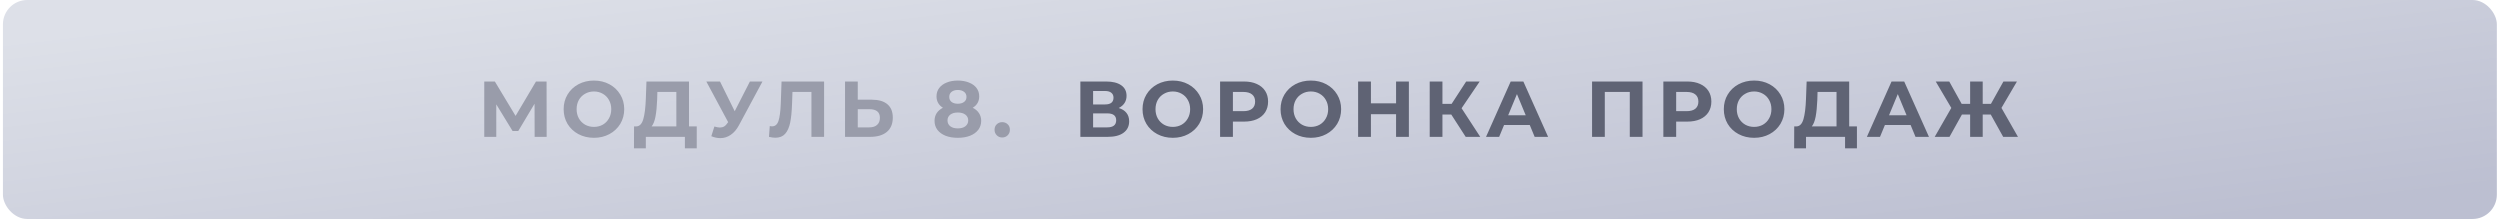
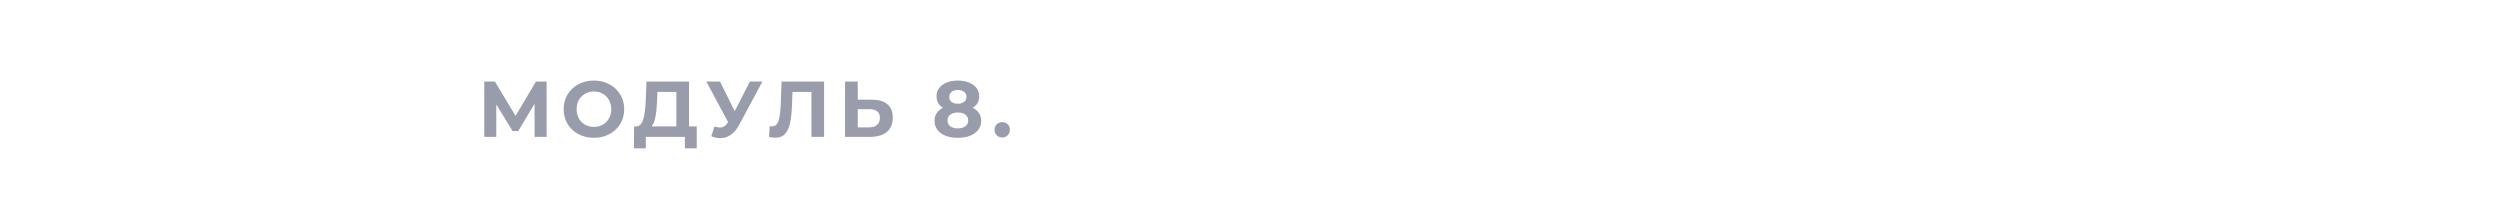
<svg xmlns="http://www.w3.org/2000/svg" width="411" height="36" viewBox="0 0 411 36" fill="none">
-   <rect x="0.482" width="410" height="36" rx="4" fill="url(#paint0_linear_858_2794)" />
  <path d="M87.894 22.5L87.881 17.053L85.203 21.538H84.267L81.589 17.157V22.5H79.613V13.4H81.355L84.761 19.055L88.115 13.4H89.857L89.87 22.5H87.894ZM97.643 22.656C96.698 22.656 95.845 22.452 95.082 22.045C94.328 21.638 93.734 21.079 93.301 20.368C92.876 19.649 92.664 18.843 92.664 17.95C92.664 17.057 92.876 16.256 93.301 15.545C93.734 14.826 94.328 14.262 95.082 13.855C95.845 13.448 96.698 13.244 97.643 13.244C98.588 13.244 99.437 13.448 100.191 13.855C100.945 14.262 101.539 14.826 101.972 15.545C102.405 16.256 102.622 17.057 102.622 17.95C102.622 18.843 102.405 19.649 101.972 20.368C101.539 21.079 100.945 21.638 100.191 22.045C99.437 22.452 98.588 22.656 97.643 22.656ZM97.643 20.862C98.18 20.862 98.666 20.741 99.099 20.498C99.532 20.247 99.87 19.9 100.113 19.458C100.364 19.016 100.49 18.513 100.49 17.95C100.49 17.387 100.364 16.884 100.113 16.442C99.87 16 99.532 15.658 99.099 15.415C98.666 15.164 98.18 15.038 97.643 15.038C97.106 15.038 96.62 15.164 96.187 15.415C95.754 15.658 95.411 16 95.16 16.442C94.917 16.884 94.796 17.387 94.796 17.95C94.796 18.513 94.917 19.016 95.16 19.458C95.411 19.9 95.754 20.247 96.187 20.498C96.62 20.741 97.106 20.862 97.643 20.862ZM114.546 20.784V24.385H112.596V22.5H106.174V24.385H104.224L104.237 20.784H104.601C105.147 20.767 105.533 20.368 105.758 19.588C105.984 18.808 106.122 17.694 106.174 16.247L106.278 13.4H113.272V20.784H114.546ZM108.033 16.442C107.99 17.525 107.899 18.435 107.76 19.172C107.622 19.9 107.409 20.437 107.123 20.784H111.192V15.116H108.072L108.033 16.442ZM125.35 13.4L121.476 20.602C121.103 21.295 120.653 21.82 120.124 22.175C119.604 22.53 119.036 22.708 118.421 22.708C117.944 22.708 117.45 22.604 116.939 22.396L117.446 20.797C117.81 20.91 118.113 20.966 118.356 20.966C118.616 20.966 118.85 20.905 119.058 20.784C119.266 20.654 119.457 20.455 119.63 20.186L119.708 20.082L116.12 13.4H118.369L120.787 18.288L123.283 13.4H125.35ZM135.481 13.4V22.5H133.401V15.116H130.281L130.216 17.014C130.172 18.305 130.068 19.354 129.904 20.16C129.739 20.957 129.462 21.573 129.072 22.006C128.69 22.431 128.153 22.643 127.46 22.643C127.174 22.643 126.827 22.595 126.42 22.5L126.55 20.719C126.662 20.754 126.788 20.771 126.927 20.771C127.429 20.771 127.78 20.476 127.98 19.887C128.179 19.289 128.305 18.357 128.357 17.092L128.487 13.4H135.481ZM143.33 16.39C144.44 16.39 145.289 16.637 145.878 17.131C146.476 17.625 146.775 18.357 146.775 19.328C146.775 20.359 146.446 21.148 145.787 21.694C145.137 22.231 144.219 22.5 143.031 22.5H138.923V13.4H141.016V16.39H143.33ZM142.914 20.94C143.46 20.94 143.885 20.806 144.188 20.537C144.5 20.268 144.656 19.878 144.656 19.367C144.656 18.422 144.076 17.95 142.914 17.95H141.016V20.94H142.914ZM159.917 17.716C160.368 17.941 160.71 18.236 160.944 18.6C161.187 18.964 161.308 19.384 161.308 19.861C161.308 20.424 161.148 20.918 160.827 21.343C160.506 21.759 160.056 22.084 159.475 22.318C158.895 22.543 158.223 22.656 157.46 22.656C156.698 22.656 156.026 22.543 155.445 22.318C154.873 22.084 154.427 21.759 154.106 21.343C153.794 20.918 153.638 20.424 153.638 19.861C153.638 19.384 153.755 18.964 153.989 18.6C154.232 18.236 154.574 17.941 155.016 17.716C154.678 17.508 154.418 17.248 154.236 16.936C154.054 16.615 153.963 16.251 153.963 15.844C153.963 15.315 154.11 14.856 154.405 14.466C154.7 14.076 155.111 13.777 155.64 13.569C156.169 13.352 156.775 13.244 157.46 13.244C158.154 13.244 158.765 13.352 159.293 13.569C159.831 13.777 160.247 14.076 160.541 14.466C160.836 14.856 160.983 15.315 160.983 15.844C160.983 16.251 160.892 16.615 160.71 16.936C160.528 17.248 160.264 17.508 159.917 17.716ZM157.46 14.791C157.035 14.791 156.693 14.895 156.433 15.103C156.182 15.302 156.056 15.58 156.056 15.935C156.056 16.282 156.182 16.555 156.433 16.754C156.684 16.953 157.027 17.053 157.46 17.053C157.894 17.053 158.24 16.953 158.5 16.754C158.76 16.555 158.89 16.282 158.89 15.935C158.89 15.58 158.76 15.302 158.5 15.103C158.24 14.895 157.894 14.791 157.46 14.791ZM157.46 21.109C157.989 21.109 158.405 20.992 158.708 20.758C159.02 20.515 159.176 20.195 159.176 19.796C159.176 19.397 159.02 19.081 158.708 18.847C158.405 18.613 157.989 18.496 157.46 18.496C156.94 18.496 156.529 18.613 156.225 18.847C155.922 19.081 155.77 19.397 155.77 19.796C155.77 20.203 155.922 20.524 156.225 20.758C156.529 20.992 156.94 21.109 157.46 21.109ZM164.765 22.604C164.41 22.604 164.111 22.483 163.868 22.24C163.625 21.997 163.504 21.694 163.504 21.33C163.504 20.957 163.625 20.658 163.868 20.433C164.111 20.199 164.41 20.082 164.765 20.082C165.12 20.082 165.419 20.199 165.662 20.433C165.905 20.658 166.026 20.957 166.026 21.33C166.026 21.694 165.905 21.997 165.662 22.24C165.419 22.483 165.12 22.604 164.765 22.604Z" fill="#999CAA" />
-   <path d="M183.918 17.755C184.473 17.92 184.898 18.188 185.192 18.561C185.487 18.934 185.634 19.393 185.634 19.939C185.634 20.745 185.327 21.373 184.711 21.824C184.105 22.275 183.234 22.5 182.098 22.5H177.613V13.4H181.851C182.909 13.4 183.732 13.604 184.321 14.011C184.911 14.418 185.205 14.999 185.205 15.753C185.205 16.204 185.093 16.602 184.867 16.949C184.642 17.287 184.326 17.556 183.918 17.755ZM179.706 17.17H181.669C182.129 17.17 182.475 17.079 182.709 16.897C182.943 16.706 183.06 16.429 183.06 16.065C183.06 15.71 182.939 15.437 182.696 15.246C182.462 15.055 182.12 14.96 181.669 14.96H179.706V17.17ZM182.02 20.94C183.008 20.94 183.502 20.55 183.502 19.77C183.502 19.016 183.008 18.639 182.02 18.639H179.706V20.94H182.02ZM192.812 22.656C191.867 22.656 191.014 22.452 190.251 22.045C189.497 21.638 188.903 21.079 188.47 20.368C188.045 19.649 187.833 18.843 187.833 17.95C187.833 17.057 188.045 16.256 188.47 15.545C188.903 14.826 189.497 14.262 190.251 13.855C191.014 13.448 191.867 13.244 192.812 13.244C193.757 13.244 194.606 13.448 195.36 13.855C196.114 14.262 196.708 14.826 197.141 15.545C197.574 16.256 197.791 17.057 197.791 17.95C197.791 18.843 197.574 19.649 197.141 20.368C196.708 21.079 196.114 21.638 195.36 22.045C194.606 22.452 193.757 22.656 192.812 22.656ZM192.812 20.862C193.349 20.862 193.835 20.741 194.268 20.498C194.701 20.247 195.039 19.9 195.282 19.458C195.533 19.016 195.659 18.513 195.659 17.95C195.659 17.387 195.533 16.884 195.282 16.442C195.039 16 194.701 15.658 194.268 15.415C193.835 15.164 193.349 15.038 192.812 15.038C192.275 15.038 191.789 15.164 191.356 15.415C190.923 15.658 190.58 16 190.329 16.442C190.086 16.884 189.965 17.387 189.965 17.95C189.965 18.513 190.086 19.016 190.329 19.458C190.58 19.9 190.923 20.247 191.356 20.498C191.789 20.741 192.275 20.862 192.812 20.862ZM204.522 13.4C205.328 13.4 206.026 13.534 206.615 13.803C207.213 14.072 207.673 14.453 207.993 14.947C208.314 15.441 208.474 16.026 208.474 16.702C208.474 17.369 208.314 17.954 207.993 18.457C207.673 18.951 207.213 19.332 206.615 19.601C206.026 19.861 205.328 19.991 204.522 19.991H202.689V22.5H200.583V13.4H204.522ZM204.405 18.275C205.038 18.275 205.519 18.141 205.848 17.872C206.178 17.595 206.342 17.205 206.342 16.702C206.342 16.191 206.178 15.801 205.848 15.532C205.519 15.255 205.038 15.116 204.405 15.116H202.689V18.275H204.405ZM215.503 22.656C214.558 22.656 213.704 22.452 212.942 22.045C212.188 21.638 211.594 21.079 211.161 20.368C210.736 19.649 210.524 18.843 210.524 17.95C210.524 17.057 210.736 16.256 211.161 15.545C211.594 14.826 212.188 14.262 212.942 13.855C213.704 13.448 214.558 13.244 215.503 13.244C216.447 13.244 217.297 13.448 218.051 13.855C218.805 14.262 219.398 14.826 219.832 15.545C220.265 16.256 220.482 17.057 220.482 17.95C220.482 18.843 220.265 19.649 219.832 20.368C219.398 21.079 218.805 21.638 218.051 22.045C217.297 22.452 216.447 22.656 215.503 22.656ZM215.503 20.862C216.04 20.862 216.525 20.741 216.959 20.498C217.392 20.247 217.73 19.9 217.973 19.458C218.224 19.016 218.35 18.513 218.35 17.95C218.35 17.387 218.224 16.884 217.973 16.442C217.73 16 217.392 15.658 216.959 15.415C216.525 15.164 216.04 15.038 215.503 15.038C214.965 15.038 214.48 15.164 214.047 15.415C213.613 15.658 213.271 16 213.02 16.442C212.777 16.884 212.656 17.387 212.656 17.95C212.656 18.513 212.777 19.016 213.02 19.458C213.271 19.9 213.613 20.247 214.047 20.498C214.48 20.741 214.965 20.862 215.503 20.862ZM231.62 13.4V22.5H229.514V18.769H225.38V22.5H223.274V13.4H225.38V16.988H229.514V13.4H231.62ZM238.593 18.834H237.137V22.5H235.044V13.4H237.137V17.079H238.645L241.037 13.4H243.26L240.283 17.794L243.351 22.5H240.959L238.593 18.834ZM251.492 20.55H247.267L246.461 22.5H244.303L248.359 13.4H250.439L254.508 22.5H252.298L251.492 20.55ZM250.829 18.951L249.386 15.467L247.943 18.951H250.829ZM270.03 13.4V22.5H267.937V15.116H263.829V22.5H261.736V13.4H270.03ZM277.395 13.4C278.201 13.4 278.899 13.534 279.488 13.803C280.086 14.072 280.545 14.453 280.866 14.947C281.187 15.441 281.347 16.026 281.347 16.702C281.347 17.369 281.187 17.954 280.866 18.457C280.545 18.951 280.086 19.332 279.488 19.601C278.899 19.861 278.201 19.991 277.395 19.991H275.562V22.5H273.456V13.4H277.395ZM277.278 18.275C277.911 18.275 278.392 18.141 278.721 17.872C279.05 17.595 279.215 17.205 279.215 16.702C279.215 16.191 279.05 15.801 278.721 15.532C278.392 15.255 277.911 15.116 277.278 15.116H275.562V18.275H277.278ZM288.375 22.656C287.43 22.656 286.577 22.452 285.814 22.045C285.06 21.638 284.466 21.079 284.033 20.368C283.608 19.649 283.396 18.843 283.396 17.95C283.396 17.057 283.608 16.256 284.033 15.545C284.466 14.826 285.06 14.262 285.814 13.855C286.577 13.448 287.43 13.244 288.375 13.244C289.32 13.244 290.169 13.448 290.923 13.855C291.677 14.262 292.271 14.826 292.704 15.545C293.137 16.256 293.354 17.057 293.354 17.95C293.354 18.843 293.137 19.649 292.704 20.368C292.271 21.079 291.677 21.638 290.923 22.045C290.169 22.452 289.32 22.656 288.375 22.656ZM288.375 20.862C288.912 20.862 289.398 20.741 289.831 20.498C290.264 20.247 290.602 19.9 290.845 19.458C291.096 19.016 291.222 18.513 291.222 17.95C291.222 17.387 291.096 16.884 290.845 16.442C290.602 16 290.264 15.658 289.831 15.415C289.398 15.164 288.912 15.038 288.375 15.038C287.838 15.038 287.352 15.164 286.919 15.415C286.486 15.658 286.143 16 285.892 16.442C285.649 16.884 285.528 17.387 285.528 17.95C285.528 18.513 285.649 19.016 285.892 19.458C286.143 19.9 286.486 20.247 286.919 20.498C287.352 20.741 287.838 20.862 288.375 20.862ZM305.279 20.784V24.385H303.329V22.5H296.907V24.385H294.957L294.97 20.784H295.334C295.88 20.767 296.265 20.368 296.491 19.588C296.716 18.808 296.855 17.694 296.907 16.247L297.011 13.4H304.005V20.784H305.279ZM298.766 16.442C298.722 17.525 298.631 18.435 298.493 19.172C298.354 19.9 298.142 20.437 297.856 20.784H301.925V15.116H298.805L298.766 16.442ZM314.104 20.55H309.879L309.073 22.5H306.915L310.971 13.4H313.051L317.12 22.5H314.91L314.104 20.55ZM313.441 18.951L311.998 15.467L310.555 18.951H313.441ZM327.283 18.834H325.957V22.5H323.89V18.834H322.538L320.497 22.5H318.066L320.796 17.742L318.235 13.4H320.458L322.499 17.079H323.89V13.4H325.957V17.079H327.309L329.363 13.4H331.586L329.038 17.742L331.755 22.5H329.324L327.283 18.834Z" fill="#5F6374" />
  <defs>
    <linearGradient id="paint0_linear_858_2794" x1="0.482" y1="6.517" x2="9.288" y2="79.65" gradientUnits="userSpaceOnUse">
      <stop stop-color="#DDE0E8" />
      <stop offset="0.99" stop-color="#BCBFD1" />
    </linearGradient>
  </defs>
</svg>